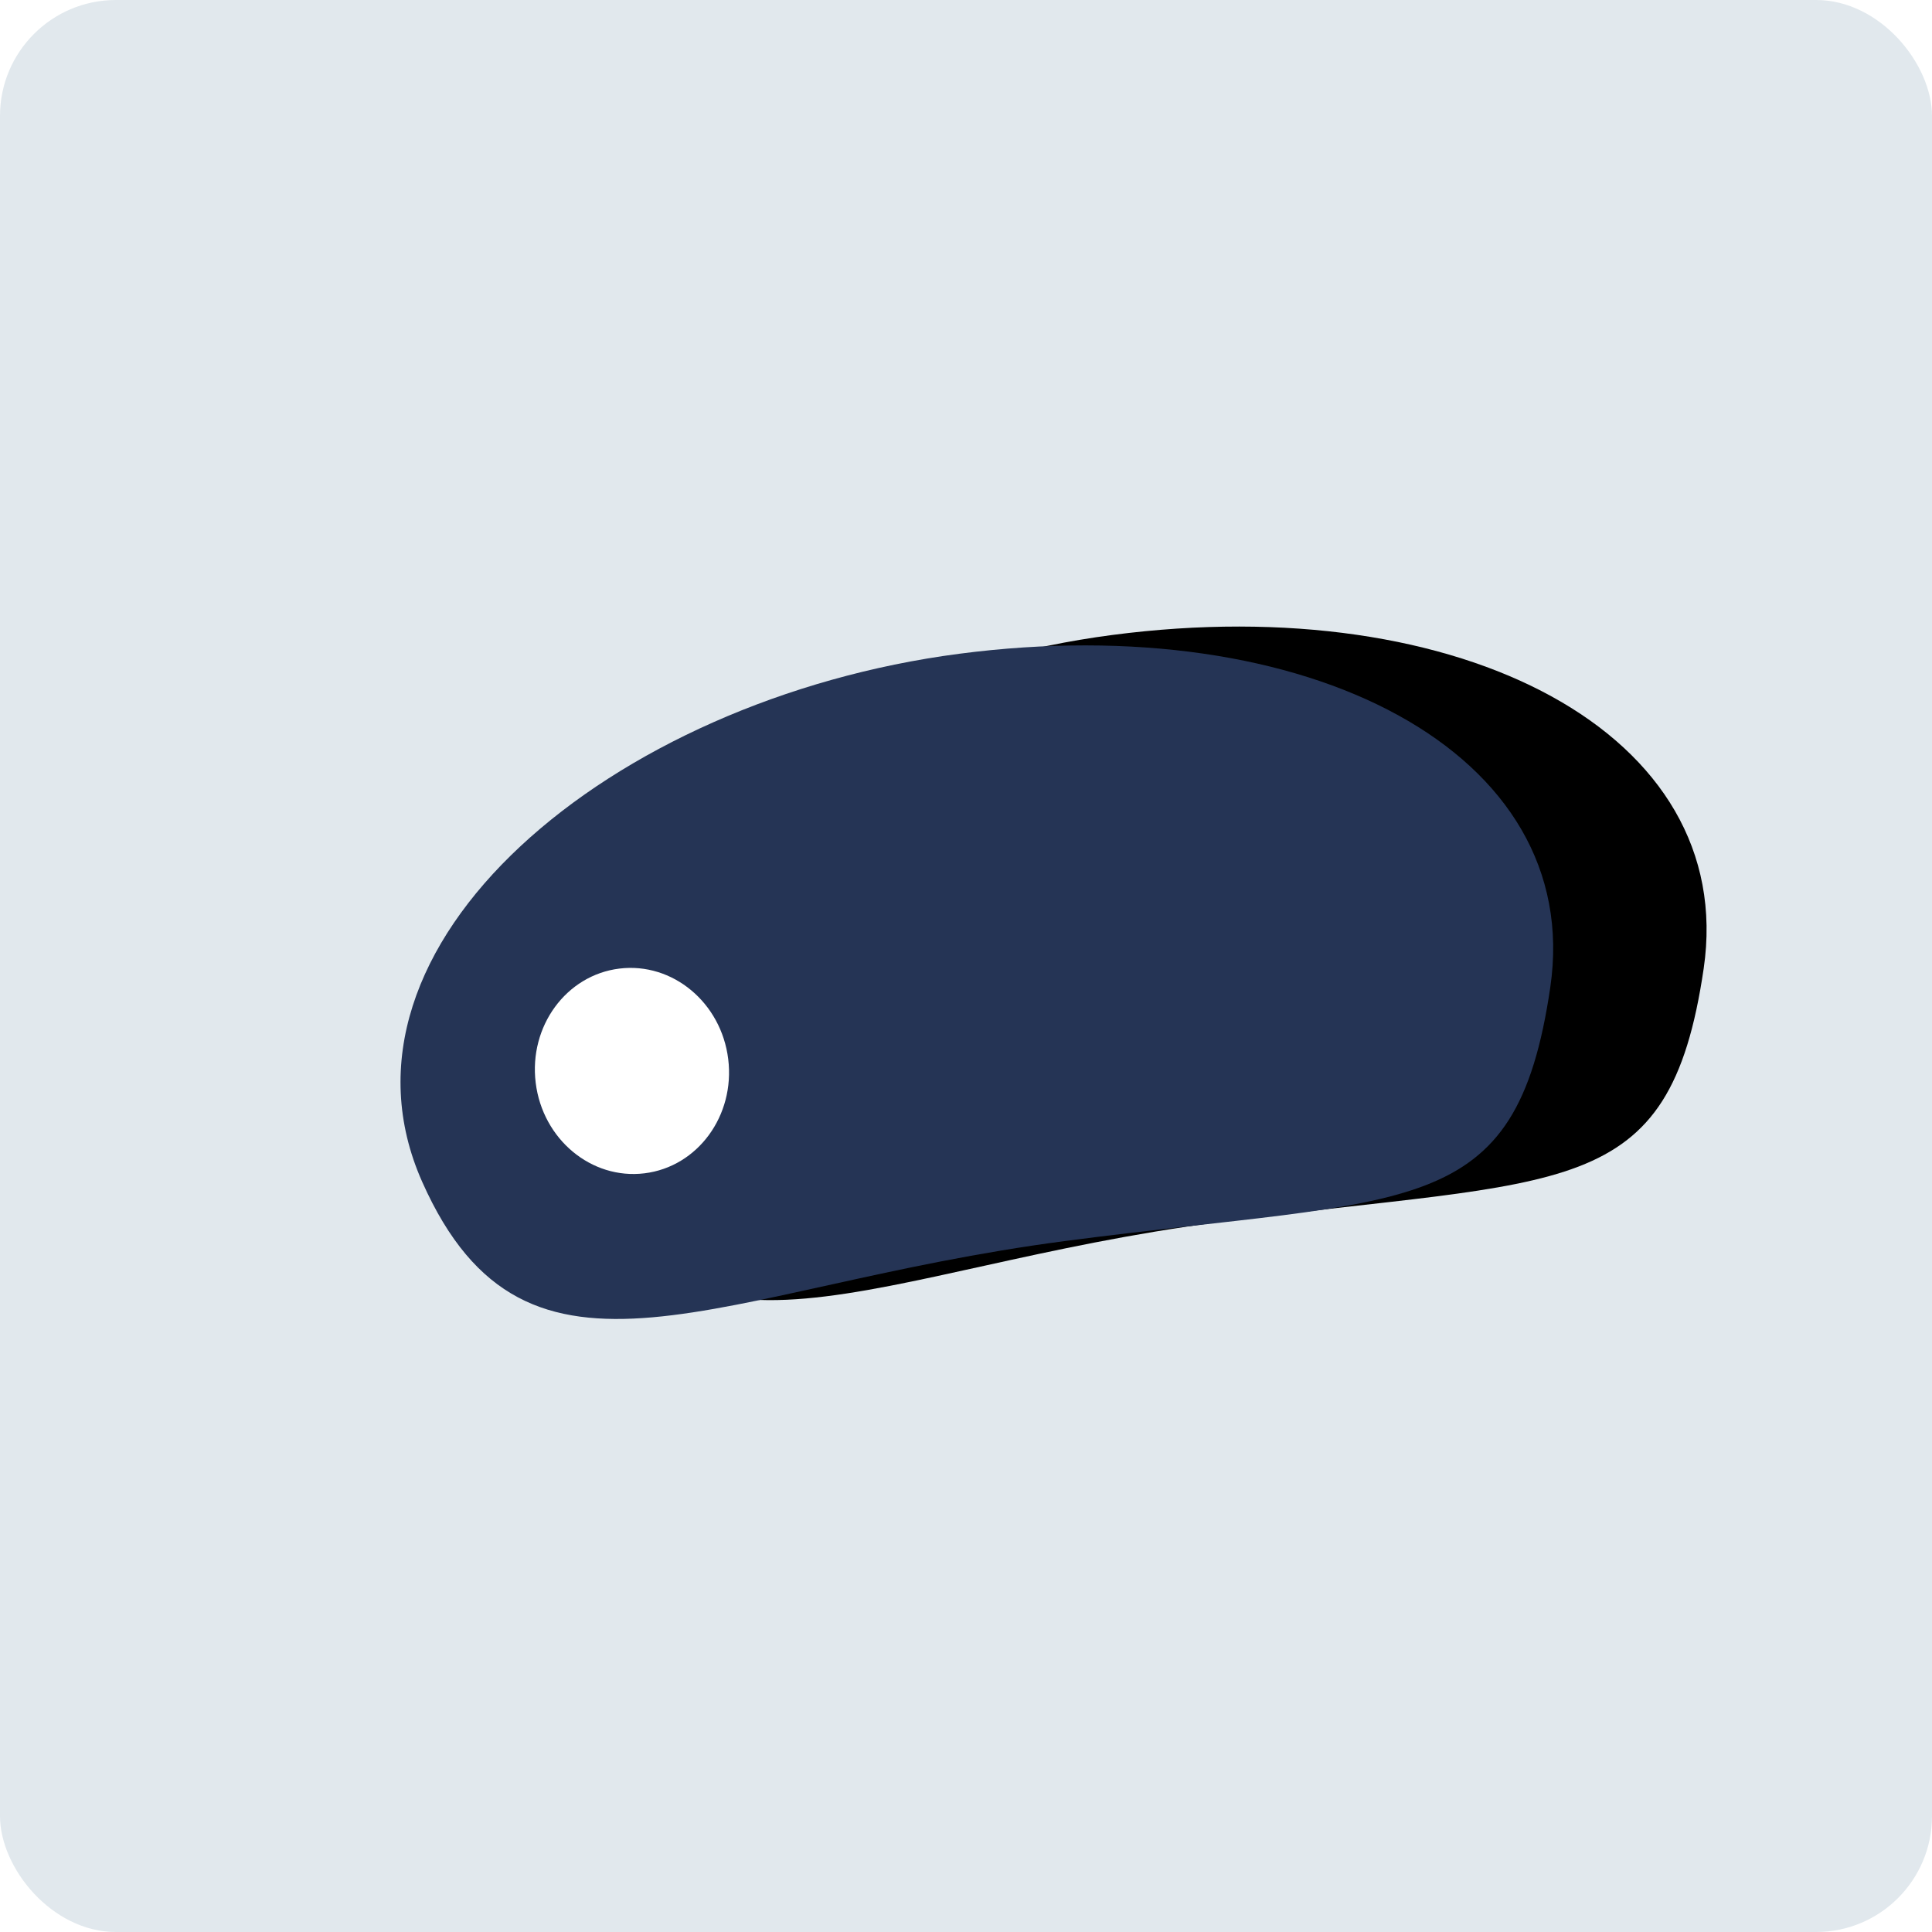
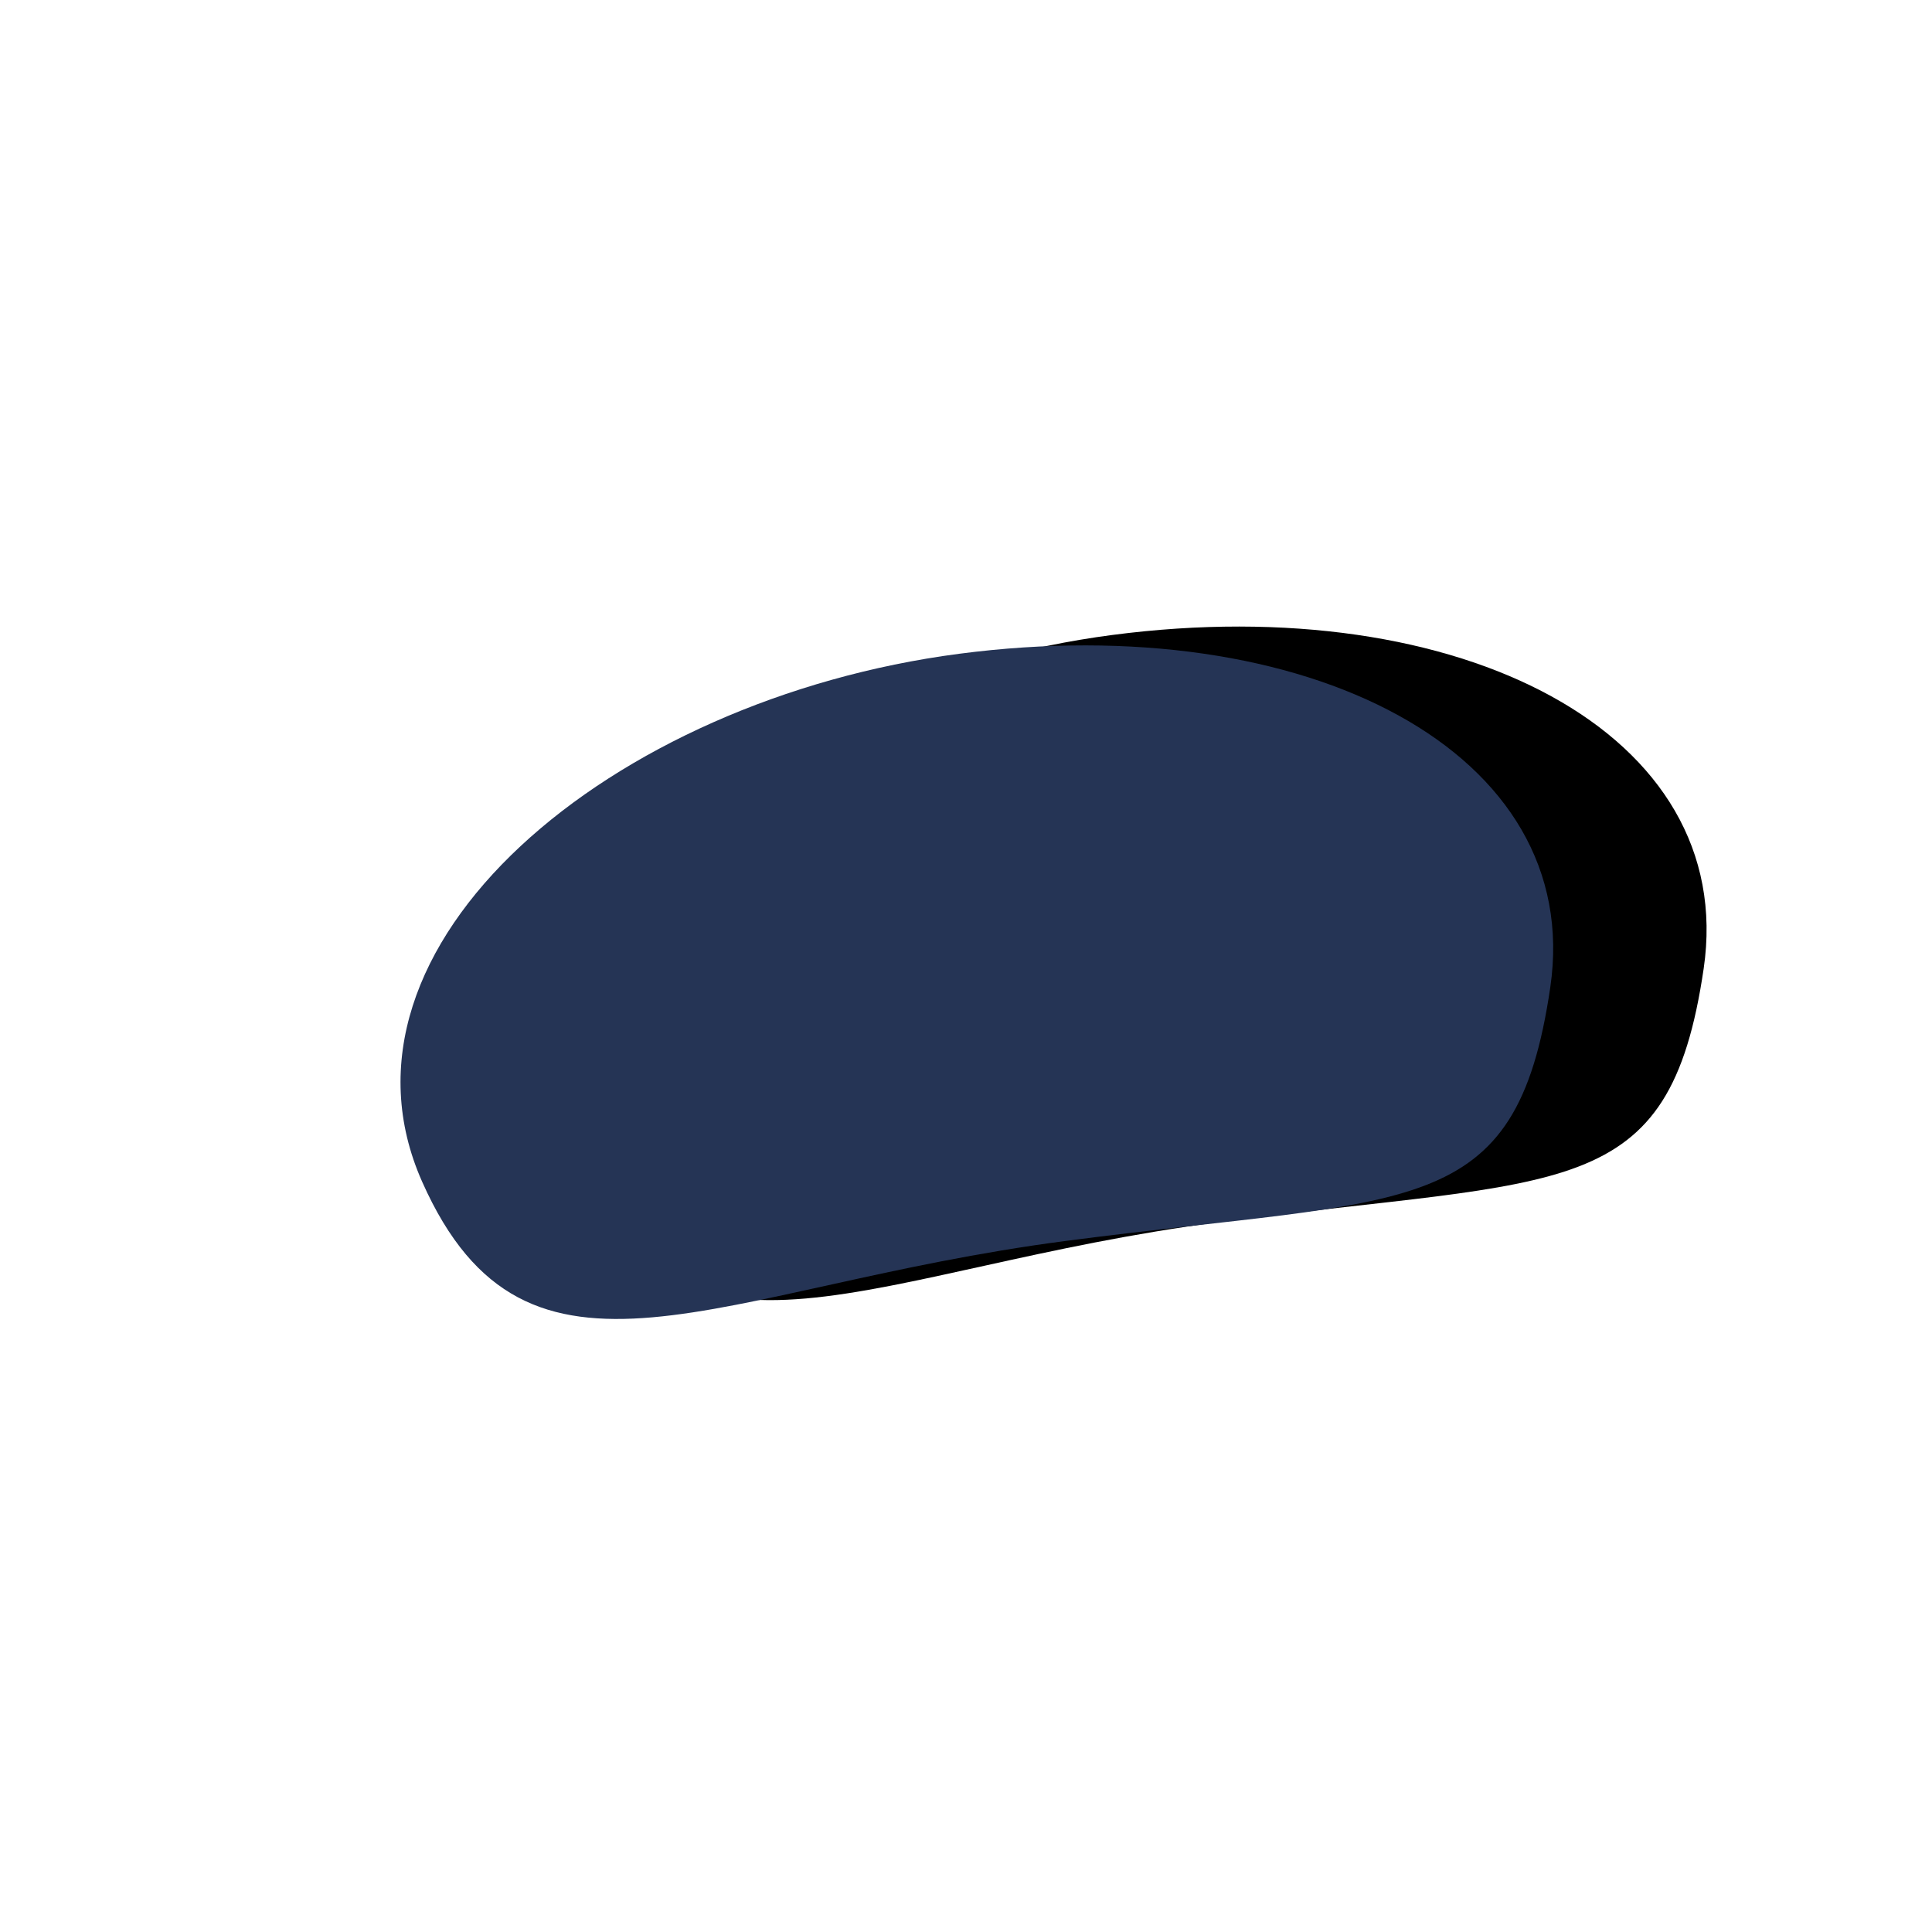
<svg xmlns="http://www.w3.org/2000/svg" xmlns:xlink="http://www.w3.org/1999/xlink" width="50px" height="50px" viewBox="0 0 50 50" version="1.1">
  <title>Group 6</title>
  <desc>Created with Sketch.</desc>
  <defs>
-     <rect id="path-1" x="0" y="0" width="50" height="50" rx="3" />
    <path d="M13.733,24.802 C19.668,26.431 24.238,19.758 24.167,10.667 C24.095,1.576 18.706,-6.746 12.295,-4.788 C5.883,-2.83 8.676,2.441 8.748,11.532 C8.82,20.623 7.798,23.173 13.733,24.802 Z" id="path-3" />
    <filter x="-87.0%" y="-33.2%" width="274.1%" height="192.9%" filterUnits="objectBoundingBox" id="filter-4">
      <feOffset dx="0" dy="4" in="SourceAlpha" result="shadowOffsetOuter1" />
      <feGaussianBlur stdDeviation="4" in="shadowOffsetOuter1" result="shadowBlurOuter1" />
      <feColorMatrix values="0 0 0 0 0.161   0 0 0 0 0.165   0 0 0 0 0.18  0 0 0 0.08 0" type="matrix" in="shadowBlurOuter1" />
    </filter>
  </defs>
  <g id="ATCC-Wireframes" stroke="none" stroke-width="1" fill="none" fill-rule="evenodd">
    <g id="Home" transform="translate(-740, -670)">
      <g id="Group-6" transform="translate(740, 670)">
        <g id="Image">
          <mask id="mask-2" fill="white">
            <use xlink:href="#path-1" />
          </mask>
          <use id="Mask" fill="#E1E8ED" xlink:href="#path-1" />
        </g>
        <g id="1-copy-3" transform="translate(9, 15)">
          <g id="Oval-6" transform="translate(16.124, 9.986) rotate(-97) translate(-16.124, -9.986) ">
            <use fill="black" fill-opacity="1" filter="url(#filter-4)" xlink:href="#path-3" />
            <use fill="#253455" fill-rule="evenodd" xlink:href="#path-3" />
          </g>
-           <ellipse id="Oval-7" fill="#FFFFFF" transform="translate(7.355, 12.716) rotate(-97) translate(-7.355, -12.716) " cx="7.355" cy="12.716" rx="2.669" ry="2.51" />
        </g>
      </g>
    </g>
  </g>
</svg>